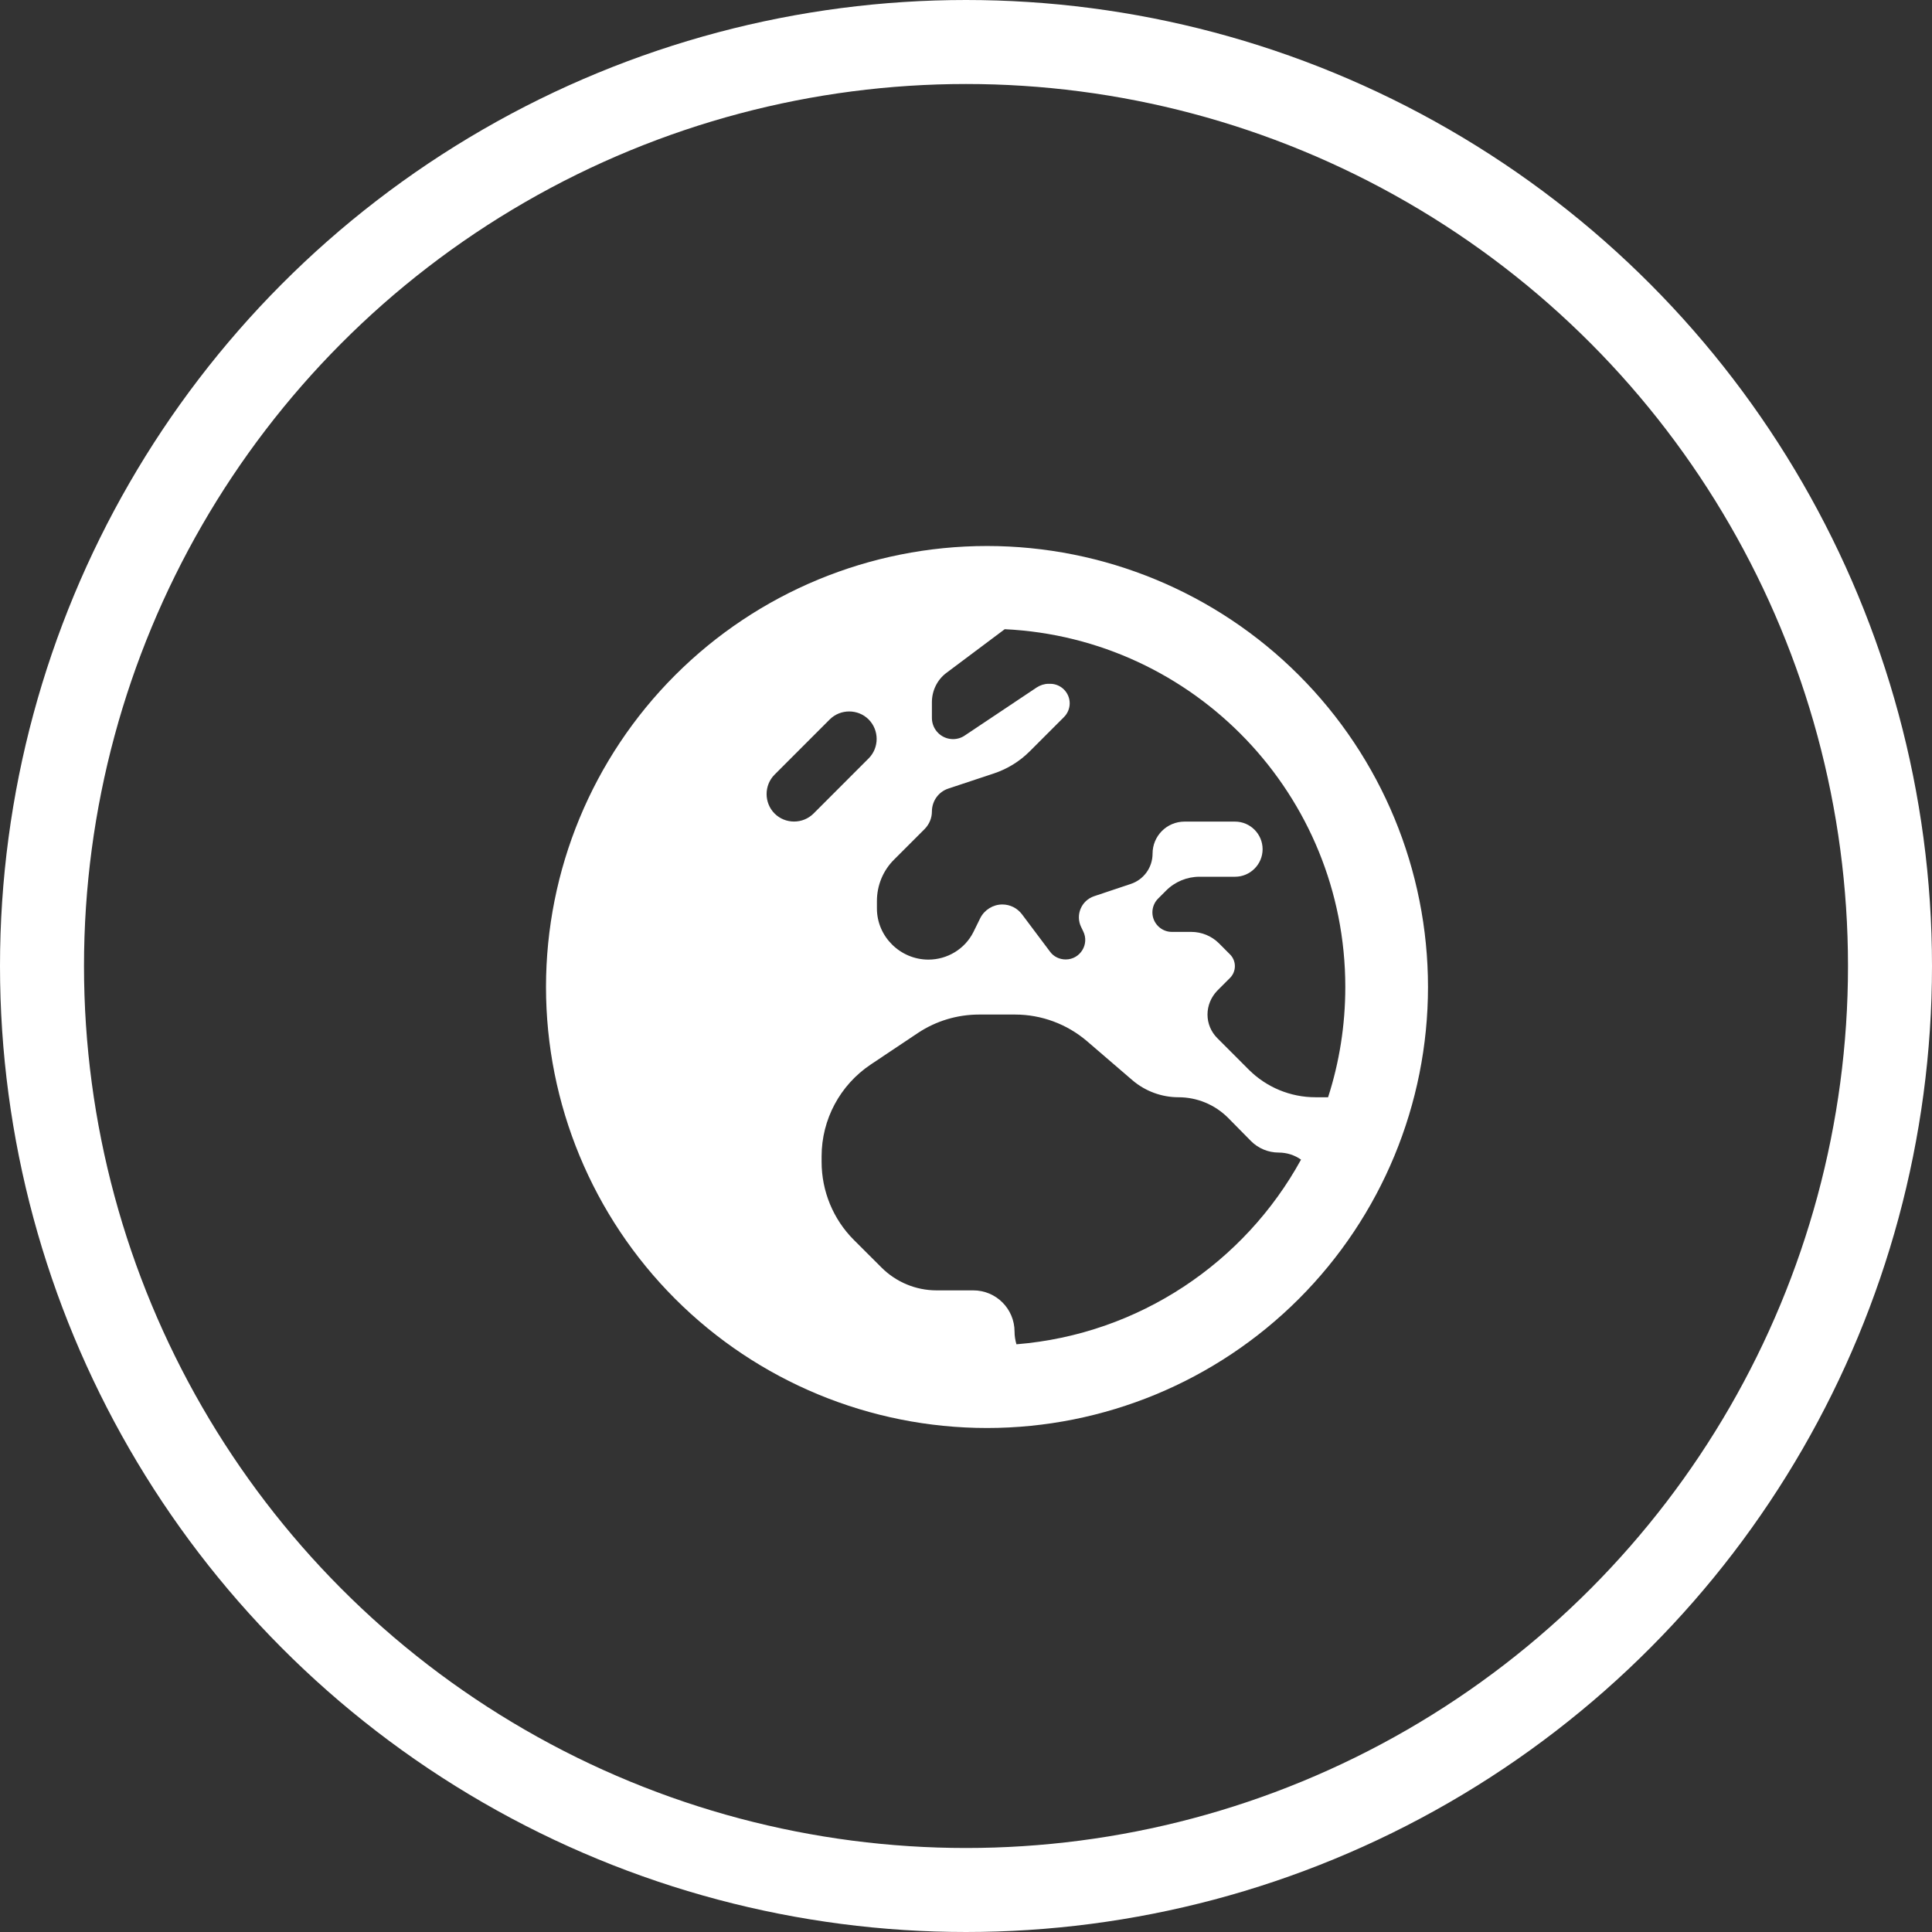
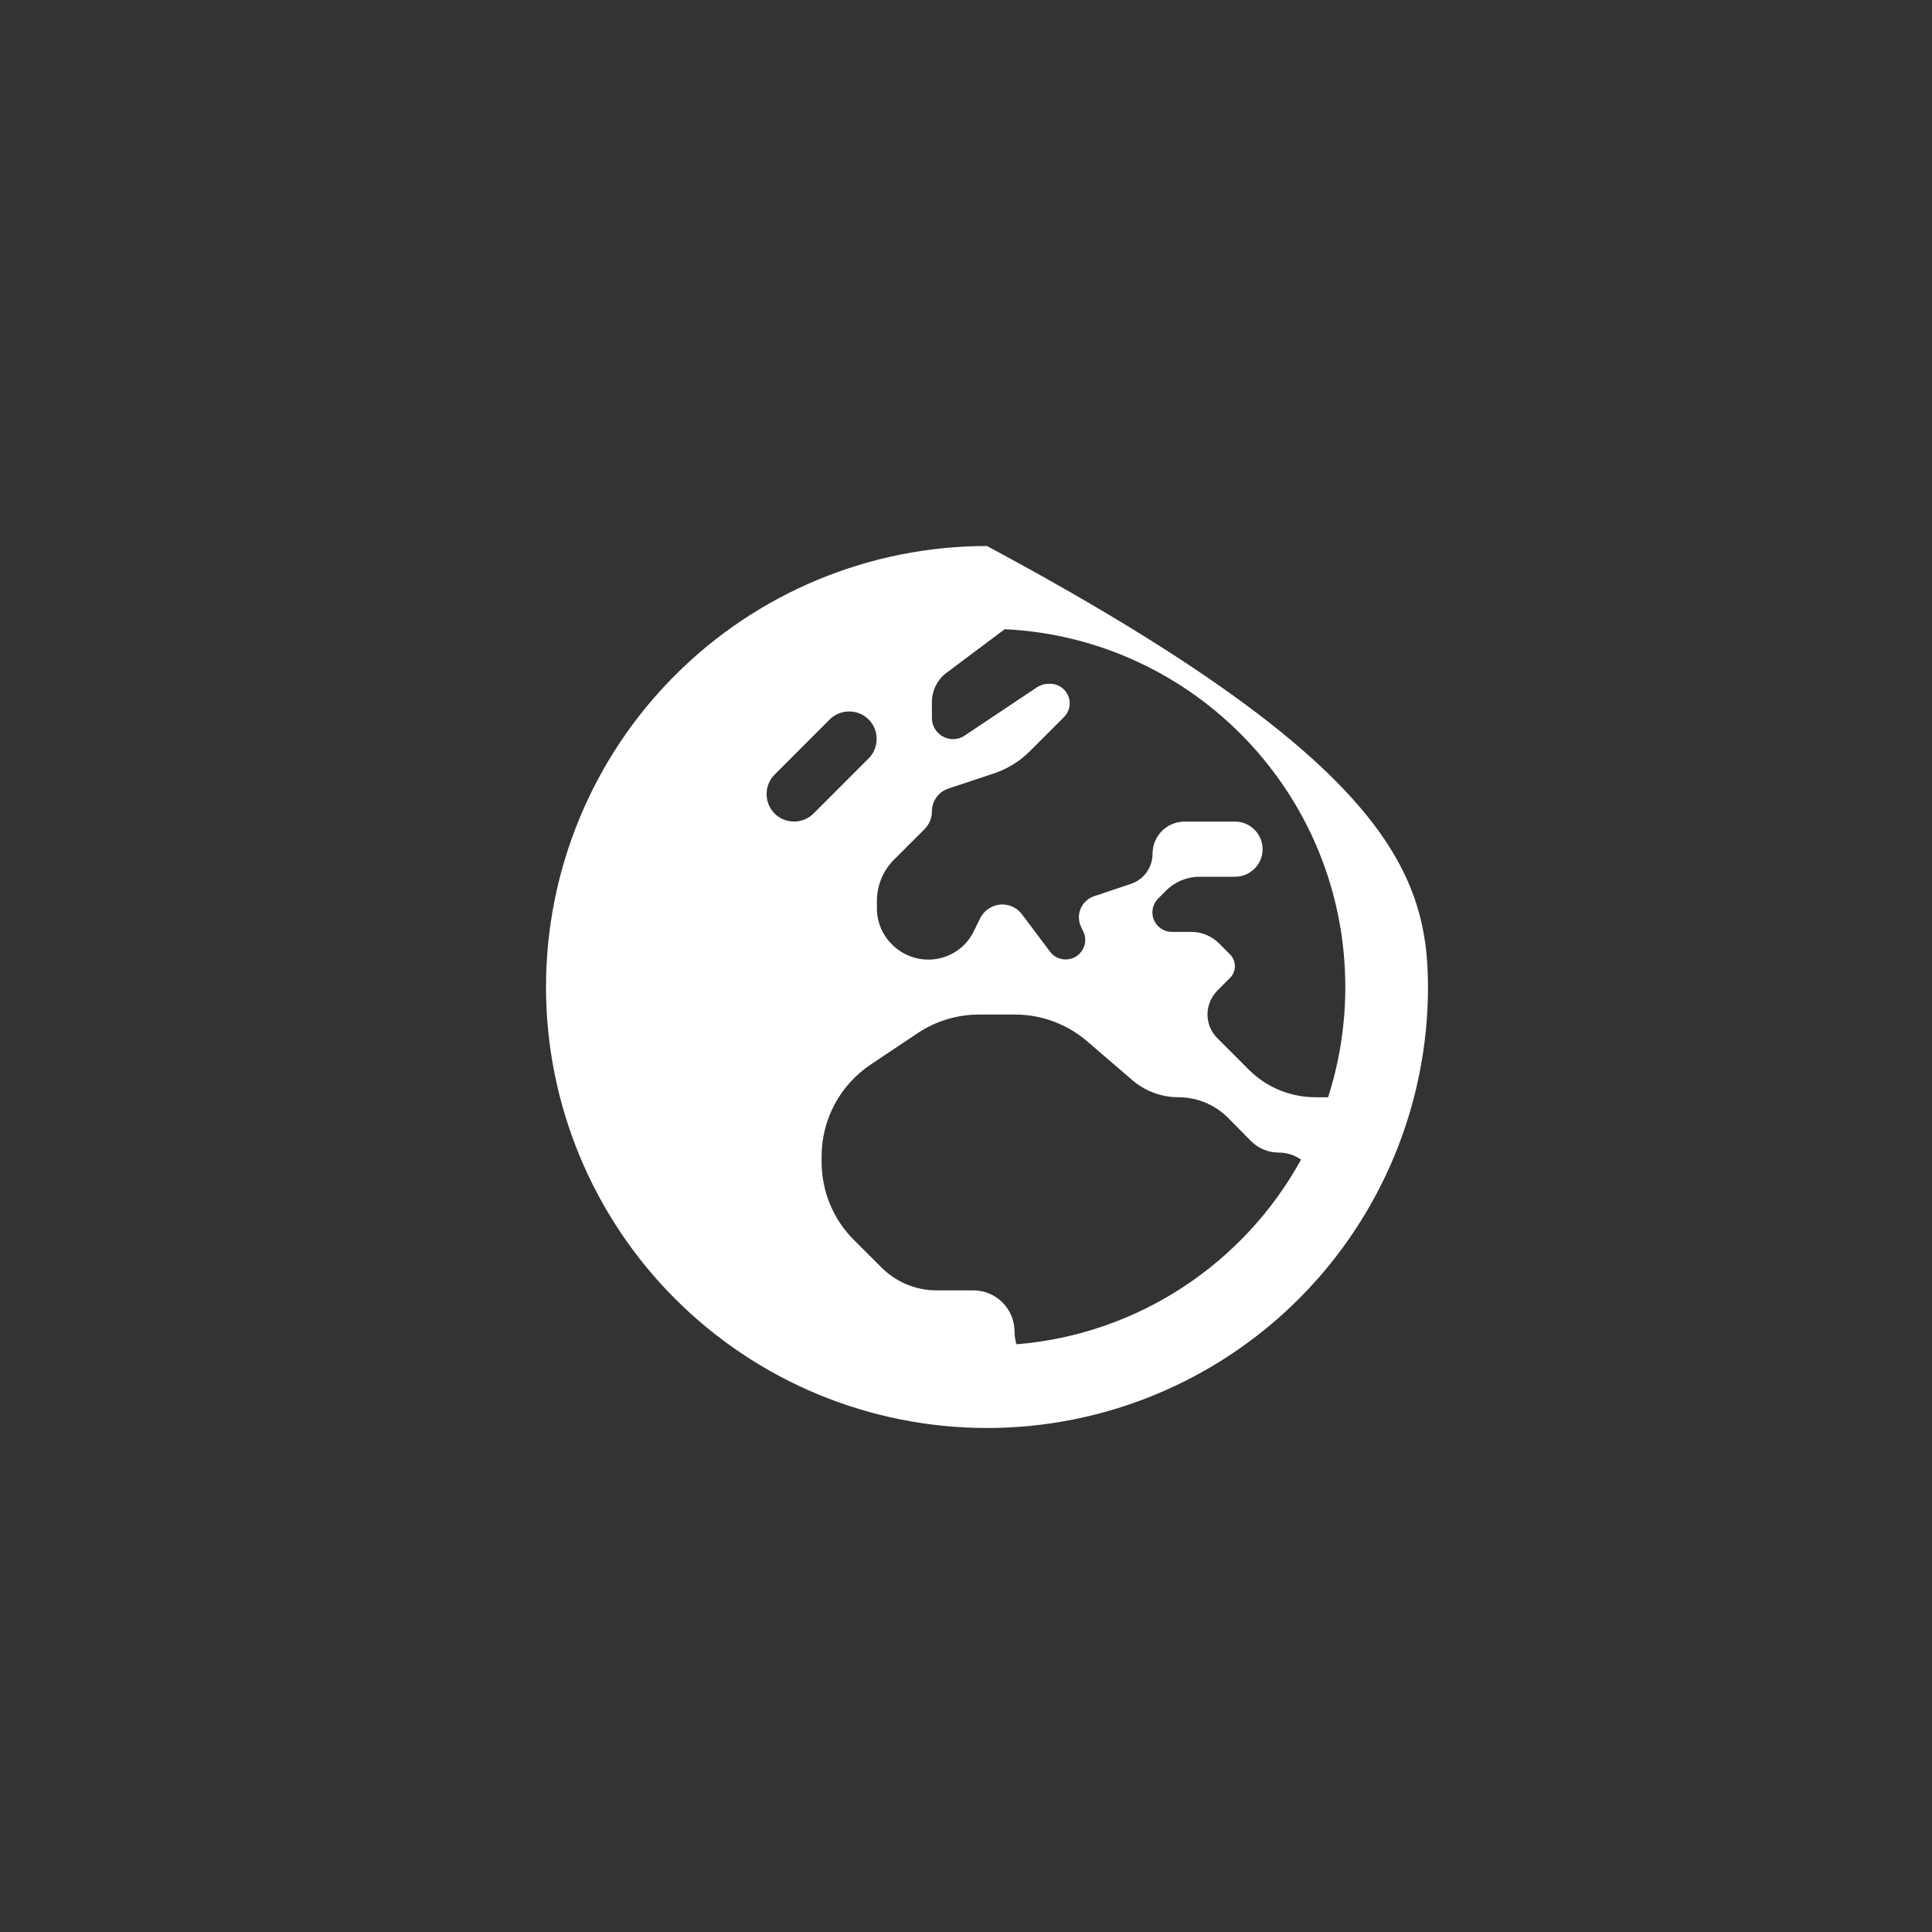
<svg xmlns="http://www.w3.org/2000/svg" width="46" height="46" viewBox="0 0 46 46" fill="none">
  <rect x="0" y="0" width="46" height="46" fill="#333333" stroke="none" />
-   <circle cx="23" cy="23" r="22" stroke="white" stroke-width="2" />
-   <path d="M23.922 14.981L22.536 16.019C22.315 16.183 22.188 16.445 22.188 16.72V17.093C22.188 17.372 22.413 17.598 22.692 17.598C22.79 17.598 22.889 17.569 22.971 17.512L24.685 16.367C24.767 16.314 24.866 16.281 24.964 16.281H25.005C25.26 16.281 25.469 16.49 25.469 16.745C25.469 16.868 25.419 16.987 25.333 17.073L24.517 17.889C24.279 18.127 23.988 18.307 23.668 18.414L22.581 18.775C22.343 18.853 22.188 19.074 22.188 19.325C22.188 19.476 22.126 19.624 22.019 19.735L21.285 20.469C21.023 20.731 20.879 21.084 20.879 21.453V21.63C20.879 22.302 21.437 22.848 22.105 22.848C22.557 22.848 22.975 22.594 23.176 22.192L23.34 21.859C23.439 21.663 23.644 21.535 23.865 21.535C24.05 21.535 24.222 21.622 24.333 21.769L25.001 22.659C25.087 22.778 25.227 22.844 25.374 22.844C25.719 22.844 25.945 22.479 25.789 22.171L25.744 22.077C25.6 21.79 25.744 21.441 26.051 21.338L26.921 21.047C27.232 20.945 27.442 20.654 27.442 20.325C27.442 19.903 27.782 19.562 28.204 19.562H29.406C29.767 19.562 30.062 19.858 30.062 20.219C30.062 20.58 29.767 20.875 29.406 20.875H28.557C28.262 20.875 27.975 20.994 27.766 21.203L27.573 21.396C27.487 21.482 27.438 21.601 27.438 21.724C27.438 21.978 27.647 22.188 27.901 22.188H28.364C28.61 22.188 28.848 22.286 29.021 22.458L29.287 22.725C29.361 22.799 29.402 22.901 29.402 23.004C29.402 23.106 29.361 23.209 29.287 23.283L28.98 23.59C28.832 23.746 28.75 23.947 28.75 24.156C28.75 24.365 28.832 24.566 28.984 24.718L29.734 25.469C30.153 25.887 30.723 26.125 31.318 26.125H31.621C31.888 25.297 32.031 24.415 32.031 23.5C32.031 18.931 28.438 15.198 23.922 14.981ZM30.977 27.61C30.825 27.503 30.641 27.442 30.444 27.442C30.198 27.442 29.96 27.343 29.788 27.171L29.242 26.617C28.926 26.301 28.504 26.125 28.057 26.125C27.659 26.125 27.269 25.981 26.966 25.723L25.879 24.788C25.403 24.382 24.796 24.156 24.169 24.156H23.311C22.794 24.156 22.286 24.308 21.855 24.595L20.731 25.346C20.001 25.834 19.562 26.654 19.562 27.532V27.663C19.562 28.36 19.837 29.029 20.329 29.521L20.986 30.177C21.334 30.526 21.806 30.723 22.298 30.723H23.172C23.717 30.723 24.156 31.162 24.156 31.707C24.156 31.81 24.173 31.912 24.201 32.007C27.126 31.769 29.636 30.054 30.977 27.61ZM13 23.5C13 20.715 14.106 18.044 16.075 16.075C18.044 14.106 20.715 13 23.5 13C26.285 13 28.956 14.106 30.925 16.075C32.894 18.044 34 20.715 34 23.5C34 26.285 32.894 28.956 30.925 30.925C28.956 32.894 26.285 34 23.5 34C20.715 34 18.044 32.894 16.075 30.925C14.106 28.956 13 26.285 13 23.5ZM20.682 17.13C20.428 16.876 20.01 16.876 19.755 17.13L18.443 18.443C18.189 18.697 18.189 19.115 18.443 19.37C18.697 19.624 19.115 19.624 19.37 19.37L20.682 18.057C20.936 17.803 20.936 17.385 20.682 17.13Z" fill="white" />
+   <path d="M23.922 14.981L22.536 16.019C22.315 16.183 22.188 16.445 22.188 16.72V17.093C22.188 17.372 22.413 17.598 22.692 17.598C22.79 17.598 22.889 17.569 22.971 17.512L24.685 16.367C24.767 16.314 24.866 16.281 24.964 16.281H25.005C25.26 16.281 25.469 16.49 25.469 16.745C25.469 16.868 25.419 16.987 25.333 17.073L24.517 17.889C24.279 18.127 23.988 18.307 23.668 18.414L22.581 18.775C22.343 18.853 22.188 19.074 22.188 19.325C22.188 19.476 22.126 19.624 22.019 19.735L21.285 20.469C21.023 20.731 20.879 21.084 20.879 21.453V21.63C20.879 22.302 21.437 22.848 22.105 22.848C22.557 22.848 22.975 22.594 23.176 22.192L23.34 21.859C23.439 21.663 23.644 21.535 23.865 21.535C24.05 21.535 24.222 21.622 24.333 21.769L25.001 22.659C25.087 22.778 25.227 22.844 25.374 22.844C25.719 22.844 25.945 22.479 25.789 22.171L25.744 22.077C25.6 21.79 25.744 21.441 26.051 21.338L26.921 21.047C27.232 20.945 27.442 20.654 27.442 20.325C27.442 19.903 27.782 19.562 28.204 19.562H29.406C29.767 19.562 30.062 19.858 30.062 20.219C30.062 20.58 29.767 20.875 29.406 20.875H28.557C28.262 20.875 27.975 20.994 27.766 21.203L27.573 21.396C27.487 21.482 27.438 21.601 27.438 21.724C27.438 21.978 27.647 22.188 27.901 22.188H28.364C28.61 22.188 28.848 22.286 29.021 22.458L29.287 22.725C29.361 22.799 29.402 22.901 29.402 23.004C29.402 23.106 29.361 23.209 29.287 23.283L28.98 23.59C28.832 23.746 28.75 23.947 28.75 24.156C28.75 24.365 28.832 24.566 28.984 24.718L29.734 25.469C30.153 25.887 30.723 26.125 31.318 26.125H31.621C31.888 25.297 32.031 24.415 32.031 23.5C32.031 18.931 28.438 15.198 23.922 14.981ZM30.977 27.61C30.825 27.503 30.641 27.442 30.444 27.442C30.198 27.442 29.96 27.343 29.788 27.171L29.242 26.617C28.926 26.301 28.504 26.125 28.057 26.125C27.659 26.125 27.269 25.981 26.966 25.723L25.879 24.788C25.403 24.382 24.796 24.156 24.169 24.156H23.311C22.794 24.156 22.286 24.308 21.855 24.595L20.731 25.346C20.001 25.834 19.562 26.654 19.562 27.532V27.663C19.562 28.36 19.837 29.029 20.329 29.521L20.986 30.177C21.334 30.526 21.806 30.723 22.298 30.723H23.172C23.717 30.723 24.156 31.162 24.156 31.707C24.156 31.81 24.173 31.912 24.201 32.007C27.126 31.769 29.636 30.054 30.977 27.61ZM13 23.5C13 20.715 14.106 18.044 16.075 16.075C18.044 14.106 20.715 13 23.5 13C32.894 18.044 34 20.715 34 23.5C34 26.285 32.894 28.956 30.925 30.925C28.956 32.894 26.285 34 23.5 34C20.715 34 18.044 32.894 16.075 30.925C14.106 28.956 13 26.285 13 23.5ZM20.682 17.13C20.428 16.876 20.01 16.876 19.755 17.13L18.443 18.443C18.189 18.697 18.189 19.115 18.443 19.37C18.697 19.624 19.115 19.624 19.37 19.37L20.682 18.057C20.936 17.803 20.936 17.385 20.682 17.13Z" fill="white" />
</svg>